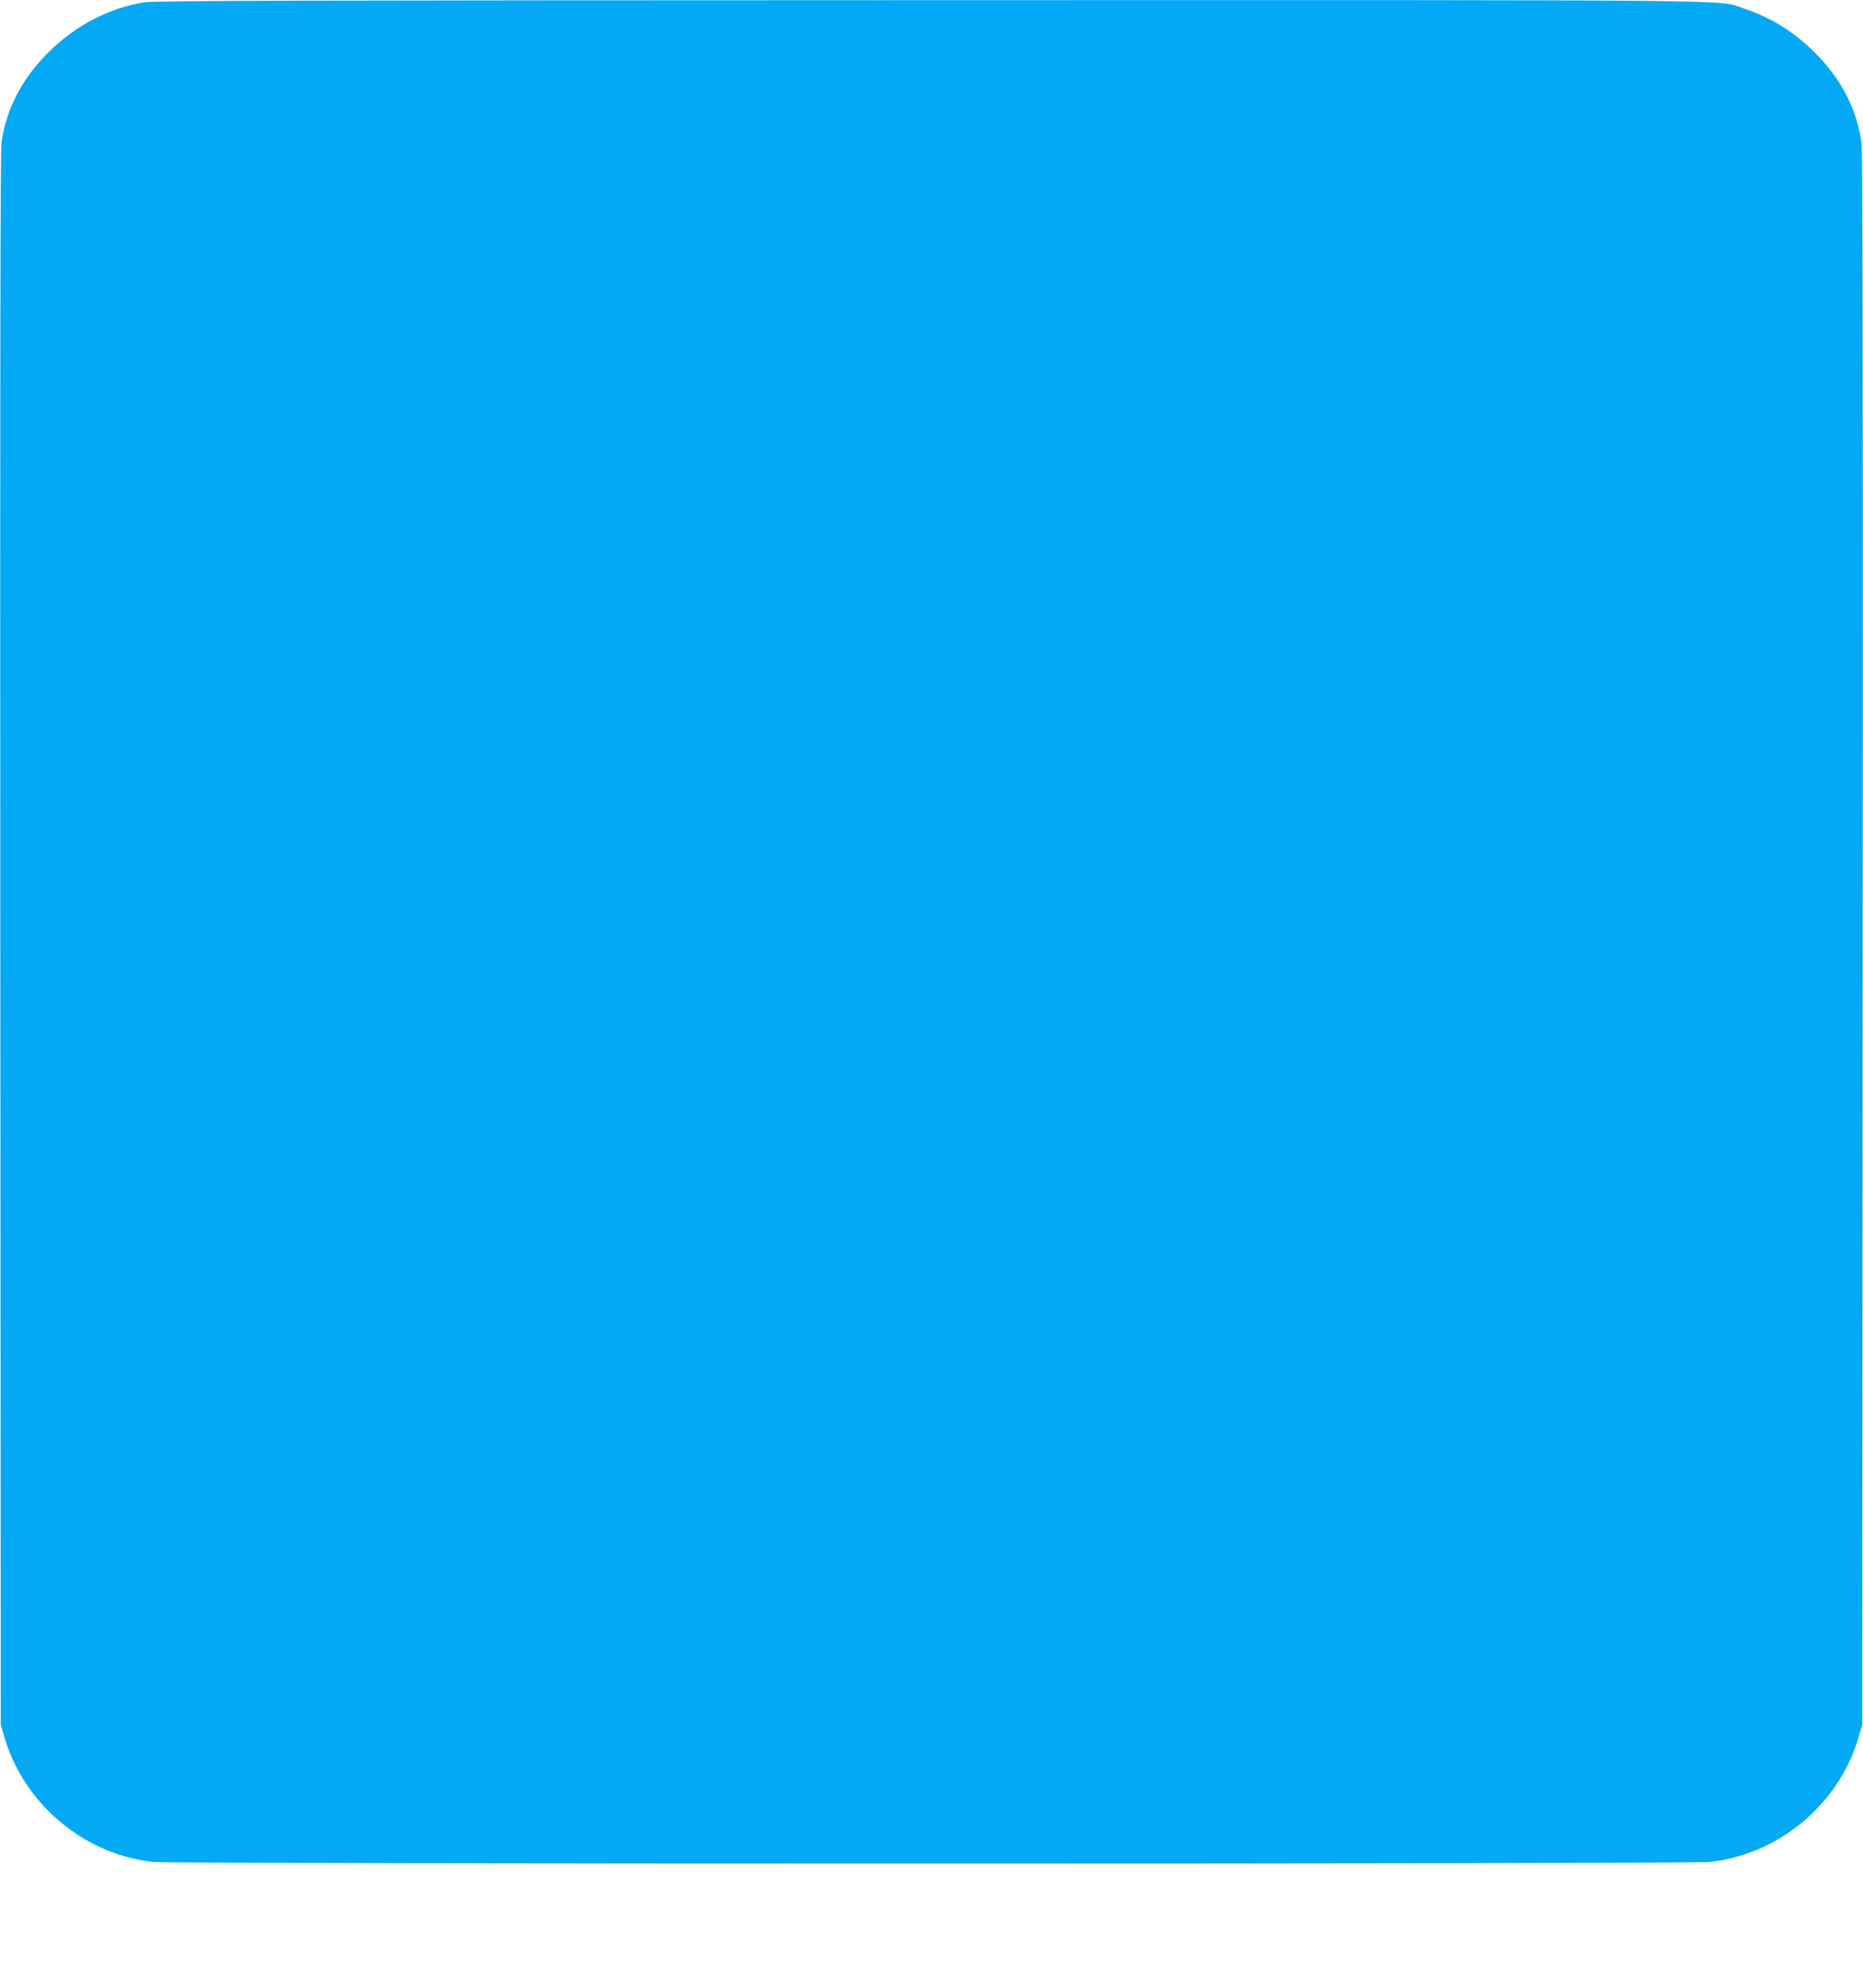
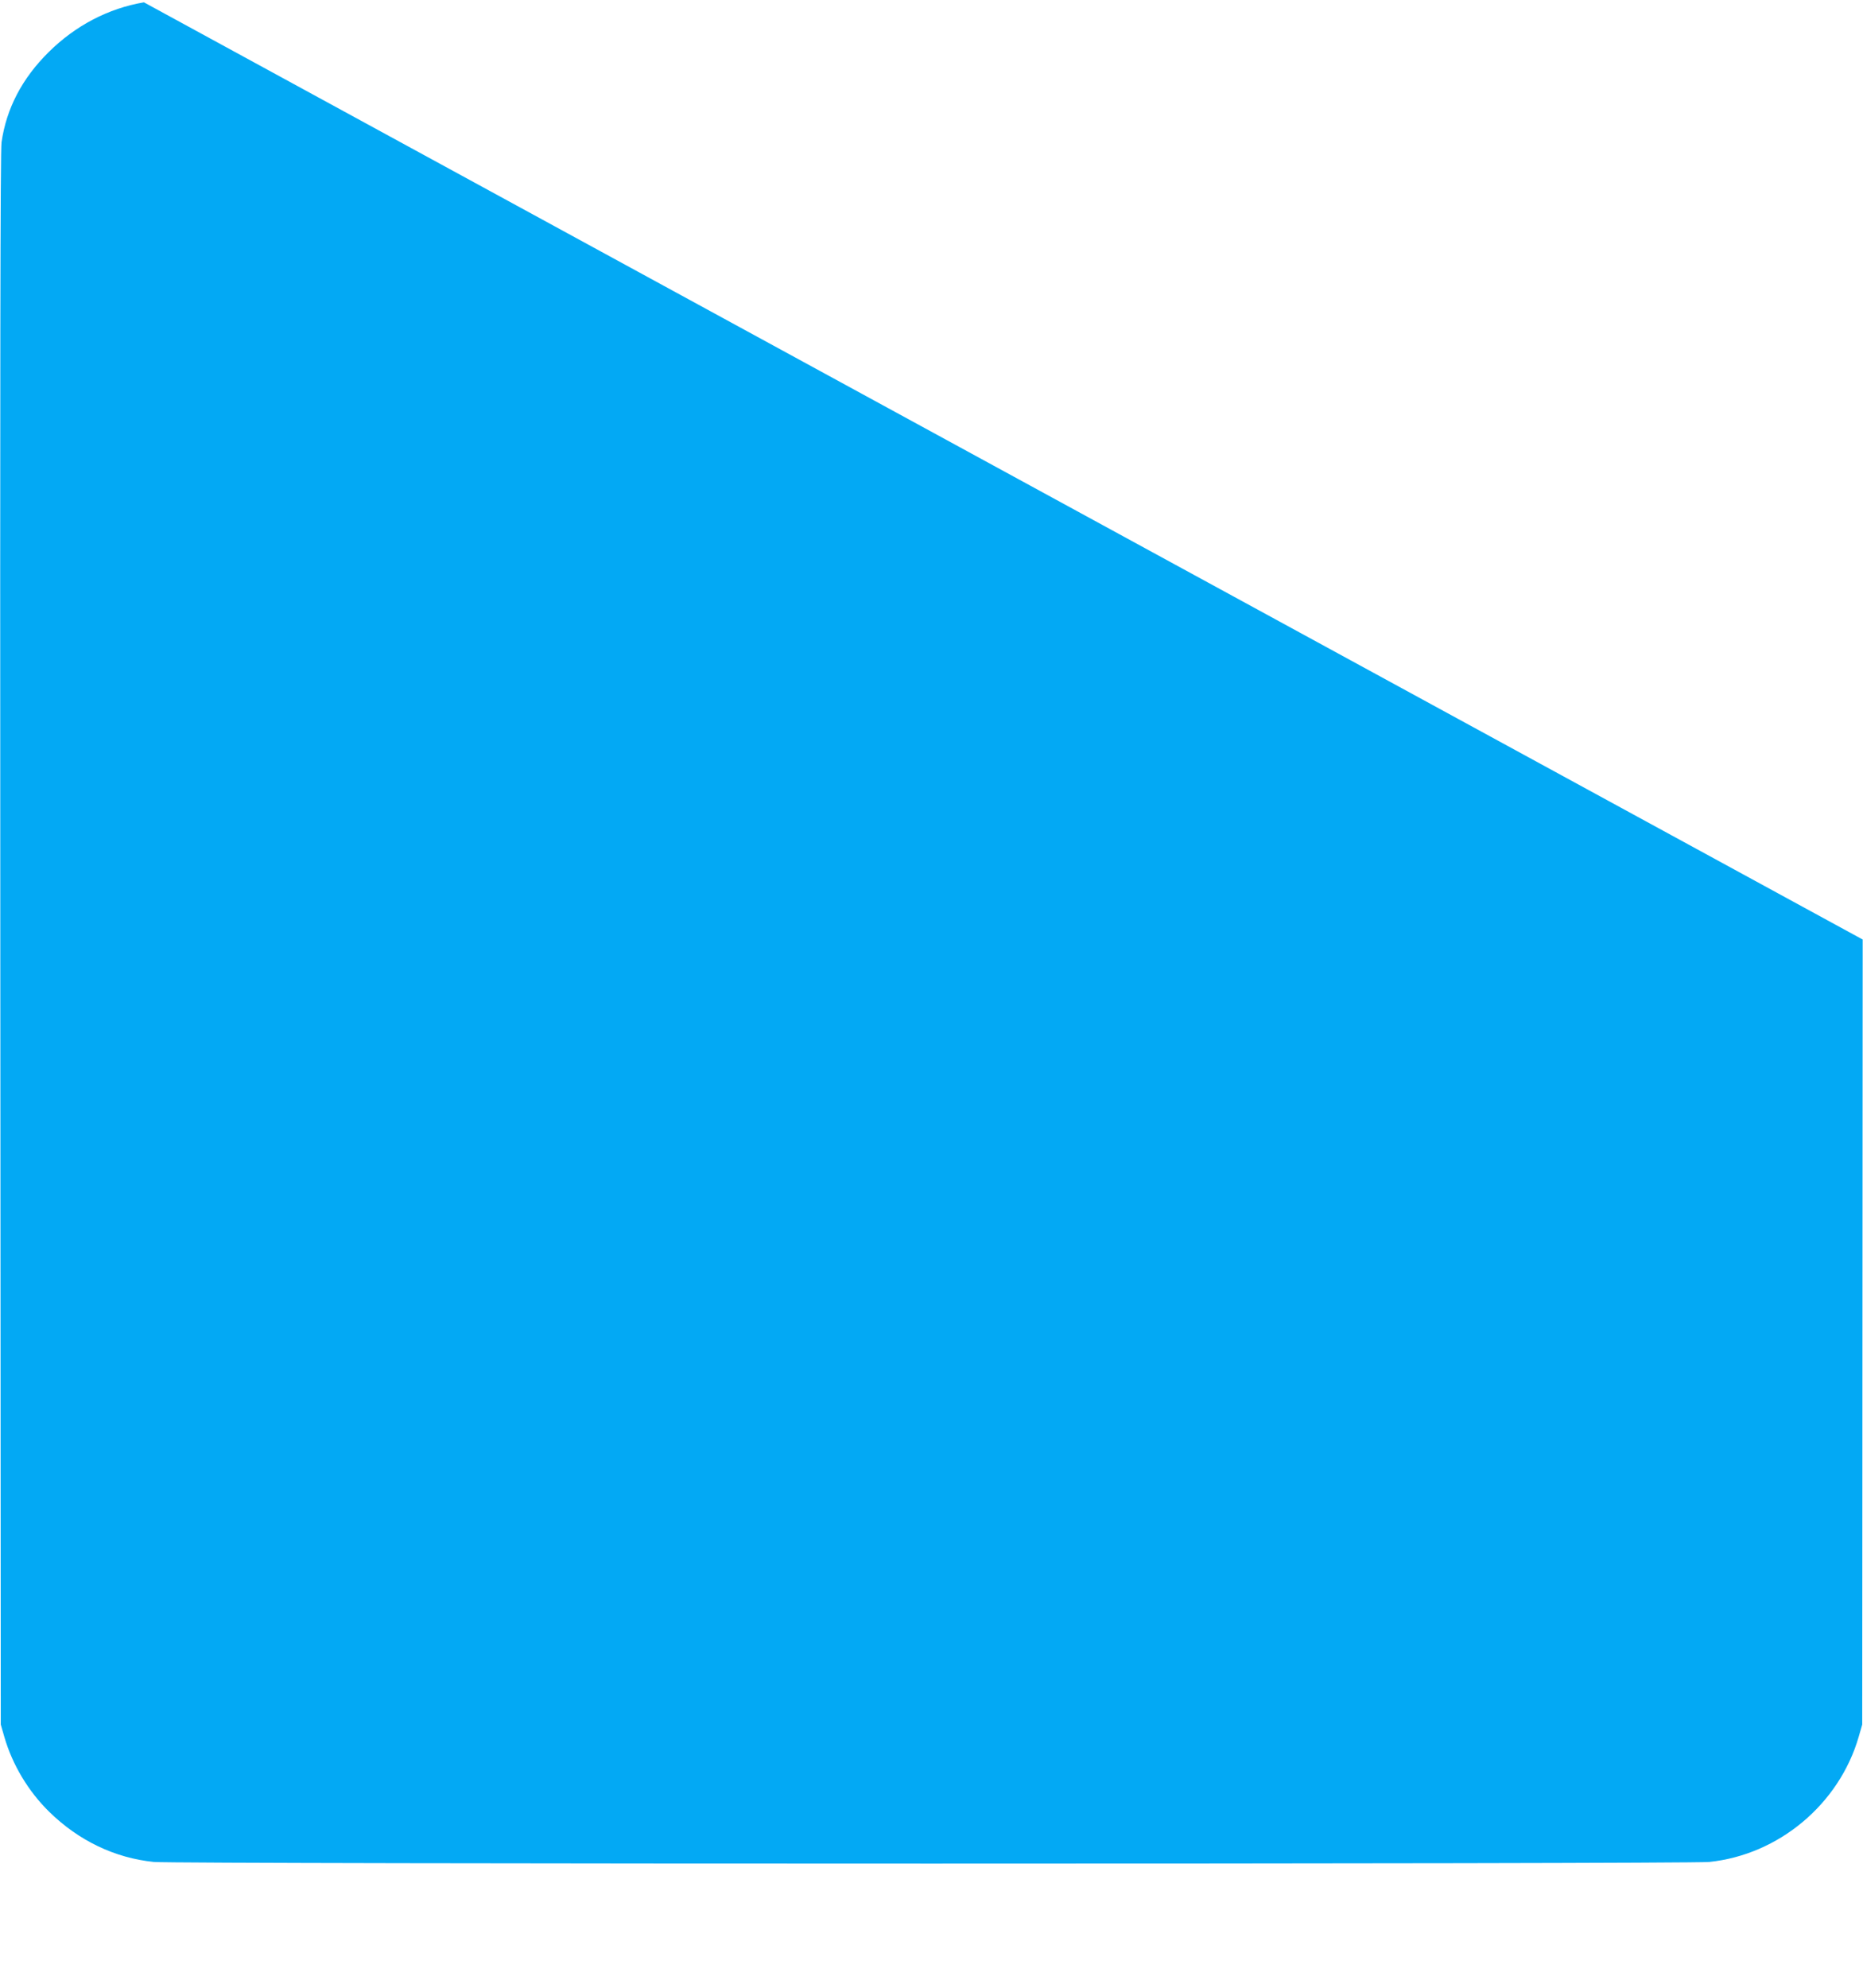
<svg xmlns="http://www.w3.org/2000/svg" version="1.0" width="1200pt" height="1280pt" viewBox="0 0 1200 1280" preserveAspectRatio="xMidYMid meet">
  <g transform="translate(0,1280) scale(0.1,-0.1)" fill="#03a9f4" stroke="none">
-     <path d="M927 12785 c-229 -39 -440 -149 -613 -320 -172 -170 -273 -364 -304 -581 -8 -58 -10 -1451 -8 -5134 l3 -5055 23 -80 c52 -179 154 -349 287 -480 190 -187 423 -299 676 -325 141 -14 9877 -14 10018 0 448 46 837 372 963 805 l23 80 3 5055 c2 3683 0 5076 -8 5134 -31 217 -132 411 -304 581 -134 132 -277 221 -450 279 -180 60 195 56 -5246 55 -4068 -1 -4999 -3 -5063 -14z" />
+     <path d="M927 12785 c-229 -39 -440 -149 -613 -320 -172 -170 -273 -364 -304 -581 -8 -58 -10 -1451 -8 -5134 l3 -5055 23 -80 c52 -179 154 -349 287 -480 190 -187 423 -299 676 -325 141 -14 9877 -14 10018 0 448 46 837 372 963 805 l23 80 3 5055 z" />
  </g>
</svg>